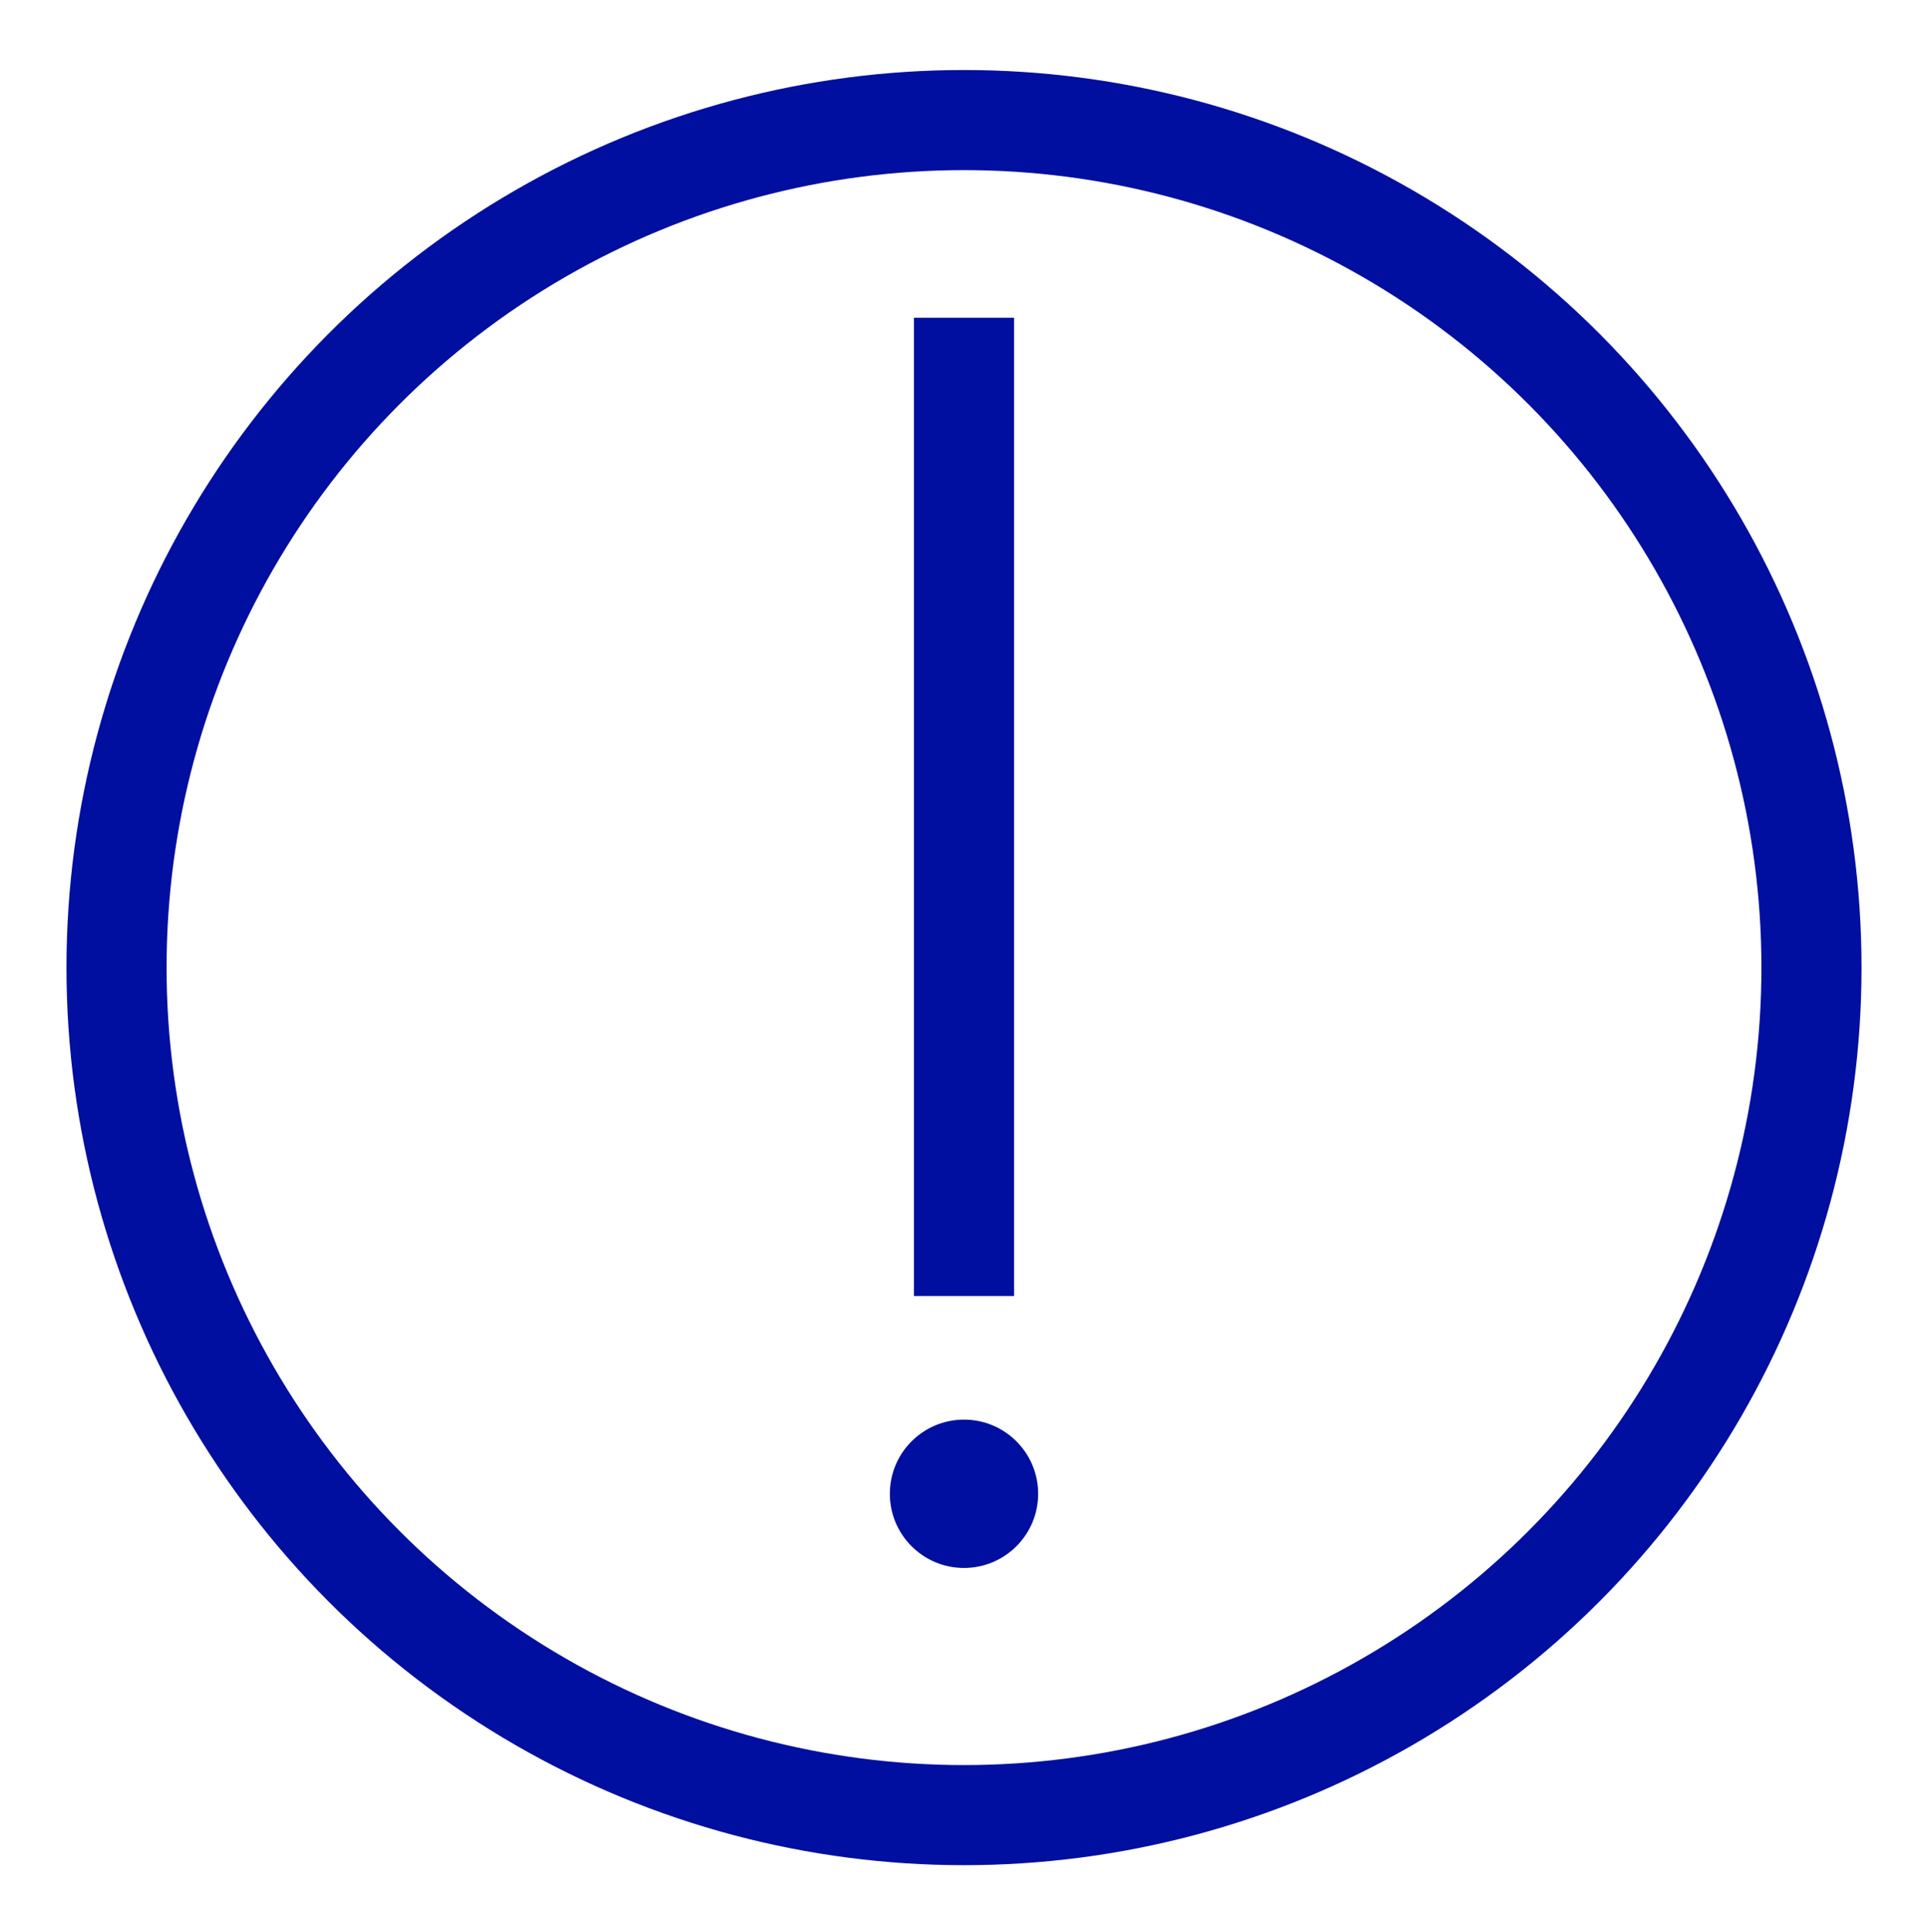
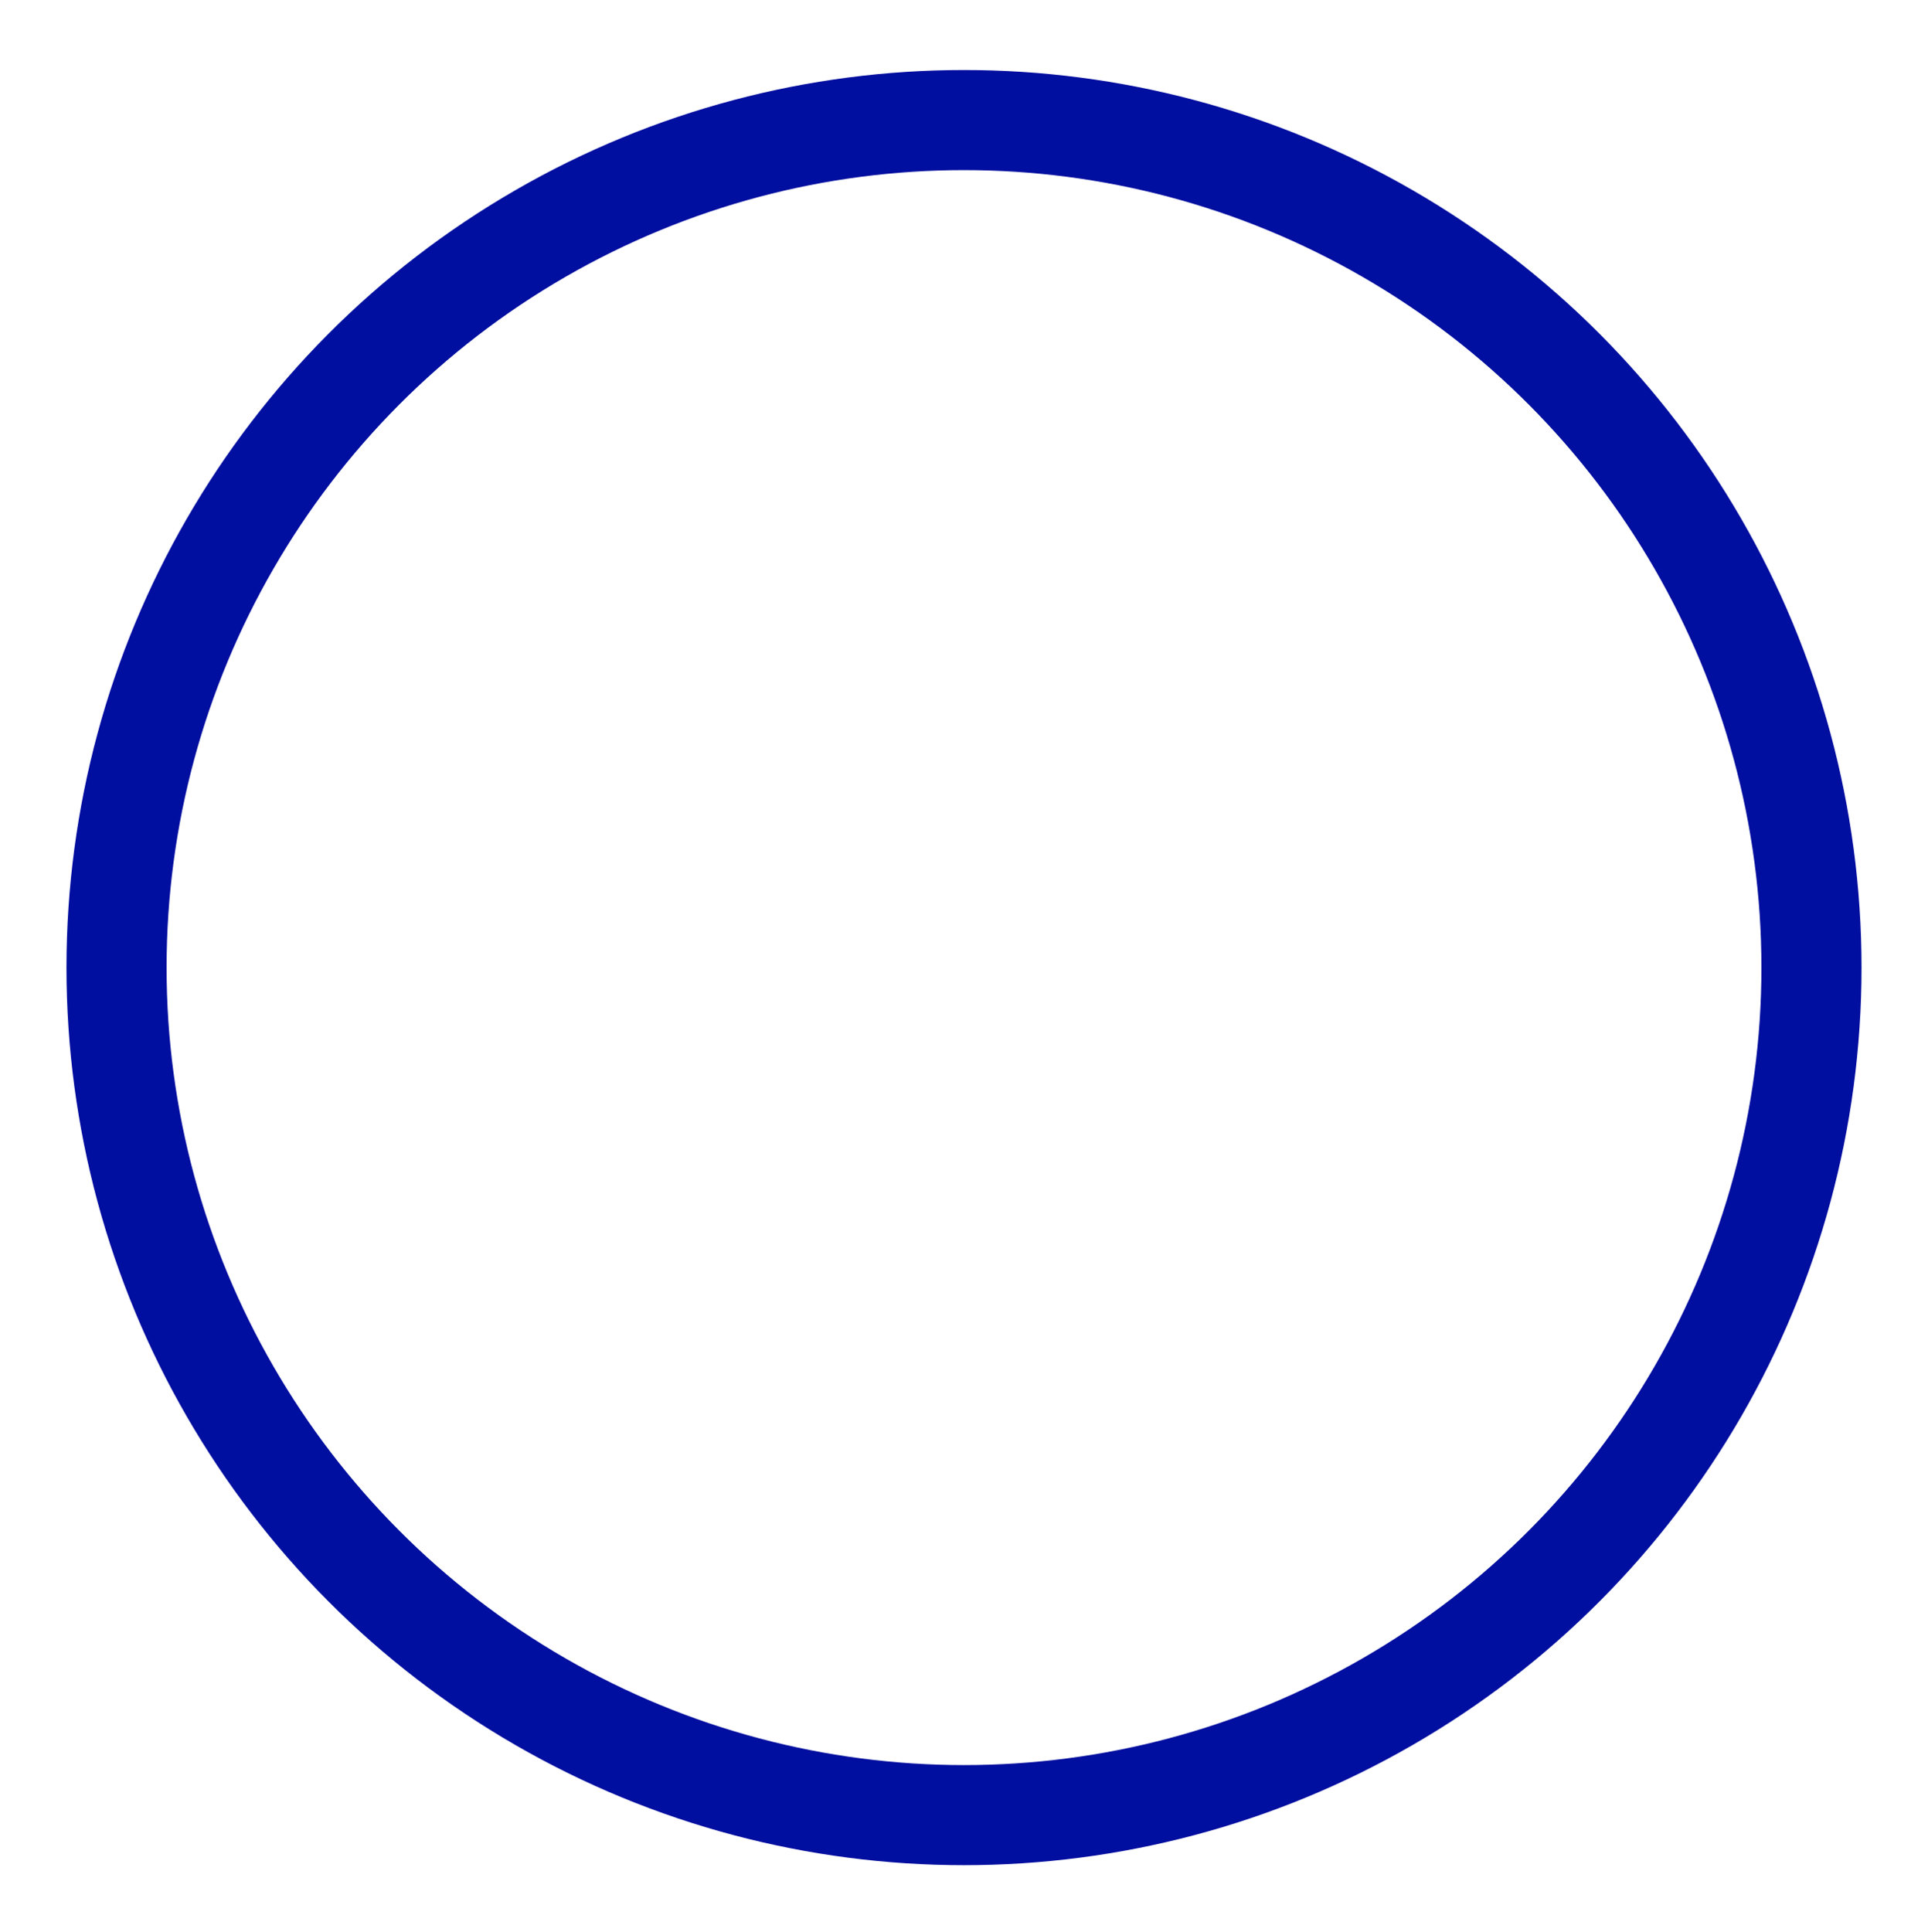
<svg xmlns="http://www.w3.org/2000/svg" id="Слой_1" x="0px" y="0px" viewBox="0 0 54.6 54.7" style="enable-background:new 0 0 54.6 54.7;" xml:space="preserve">
  <style type="text/css"> .st0{fill:none;stroke:#000F9F;stroke-width:2.835;stroke-linejoin:bevel;stroke-miterlimit:10;} .st1{fill:#000F9F;} </style>
  <circle class="st0" cx="27.3" cy="27.4" r="24" />
-   <line class="st0" x1="27.3" y1="9" x2="27.3" y2="36.7" />
-   <circle class="st1" cx="27.3" cy="42.3" r="2.1" />
</svg>